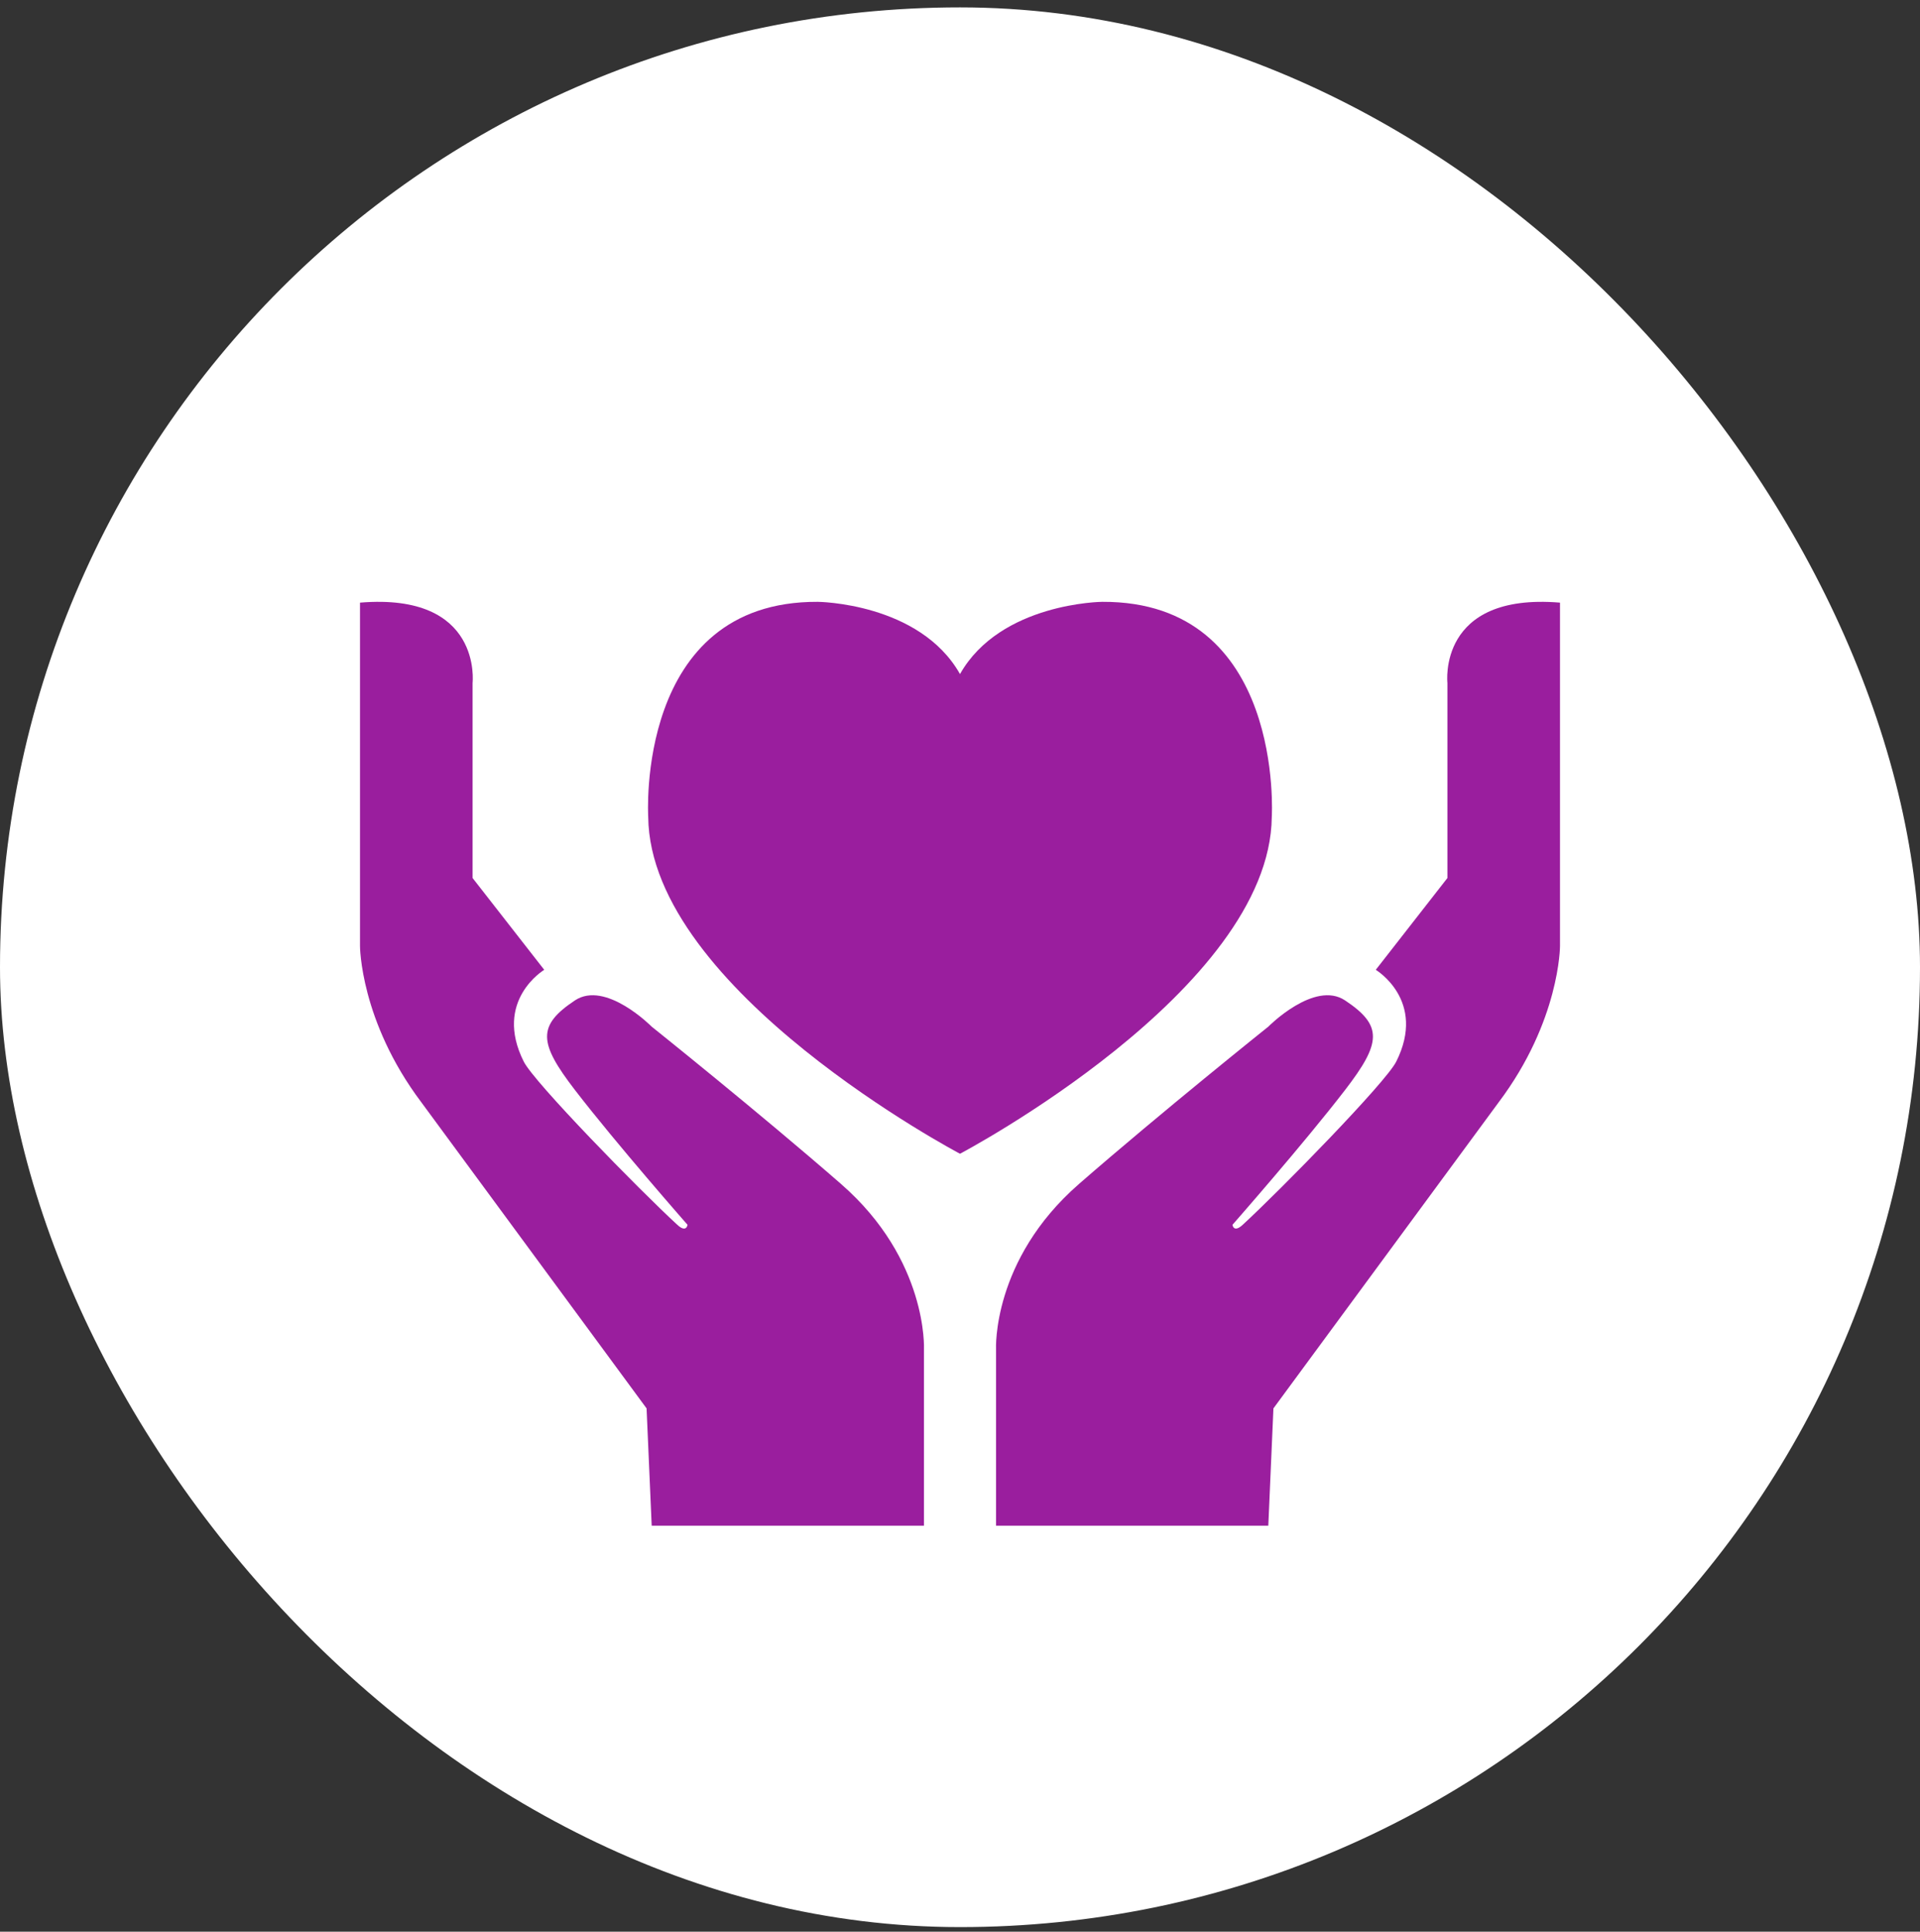
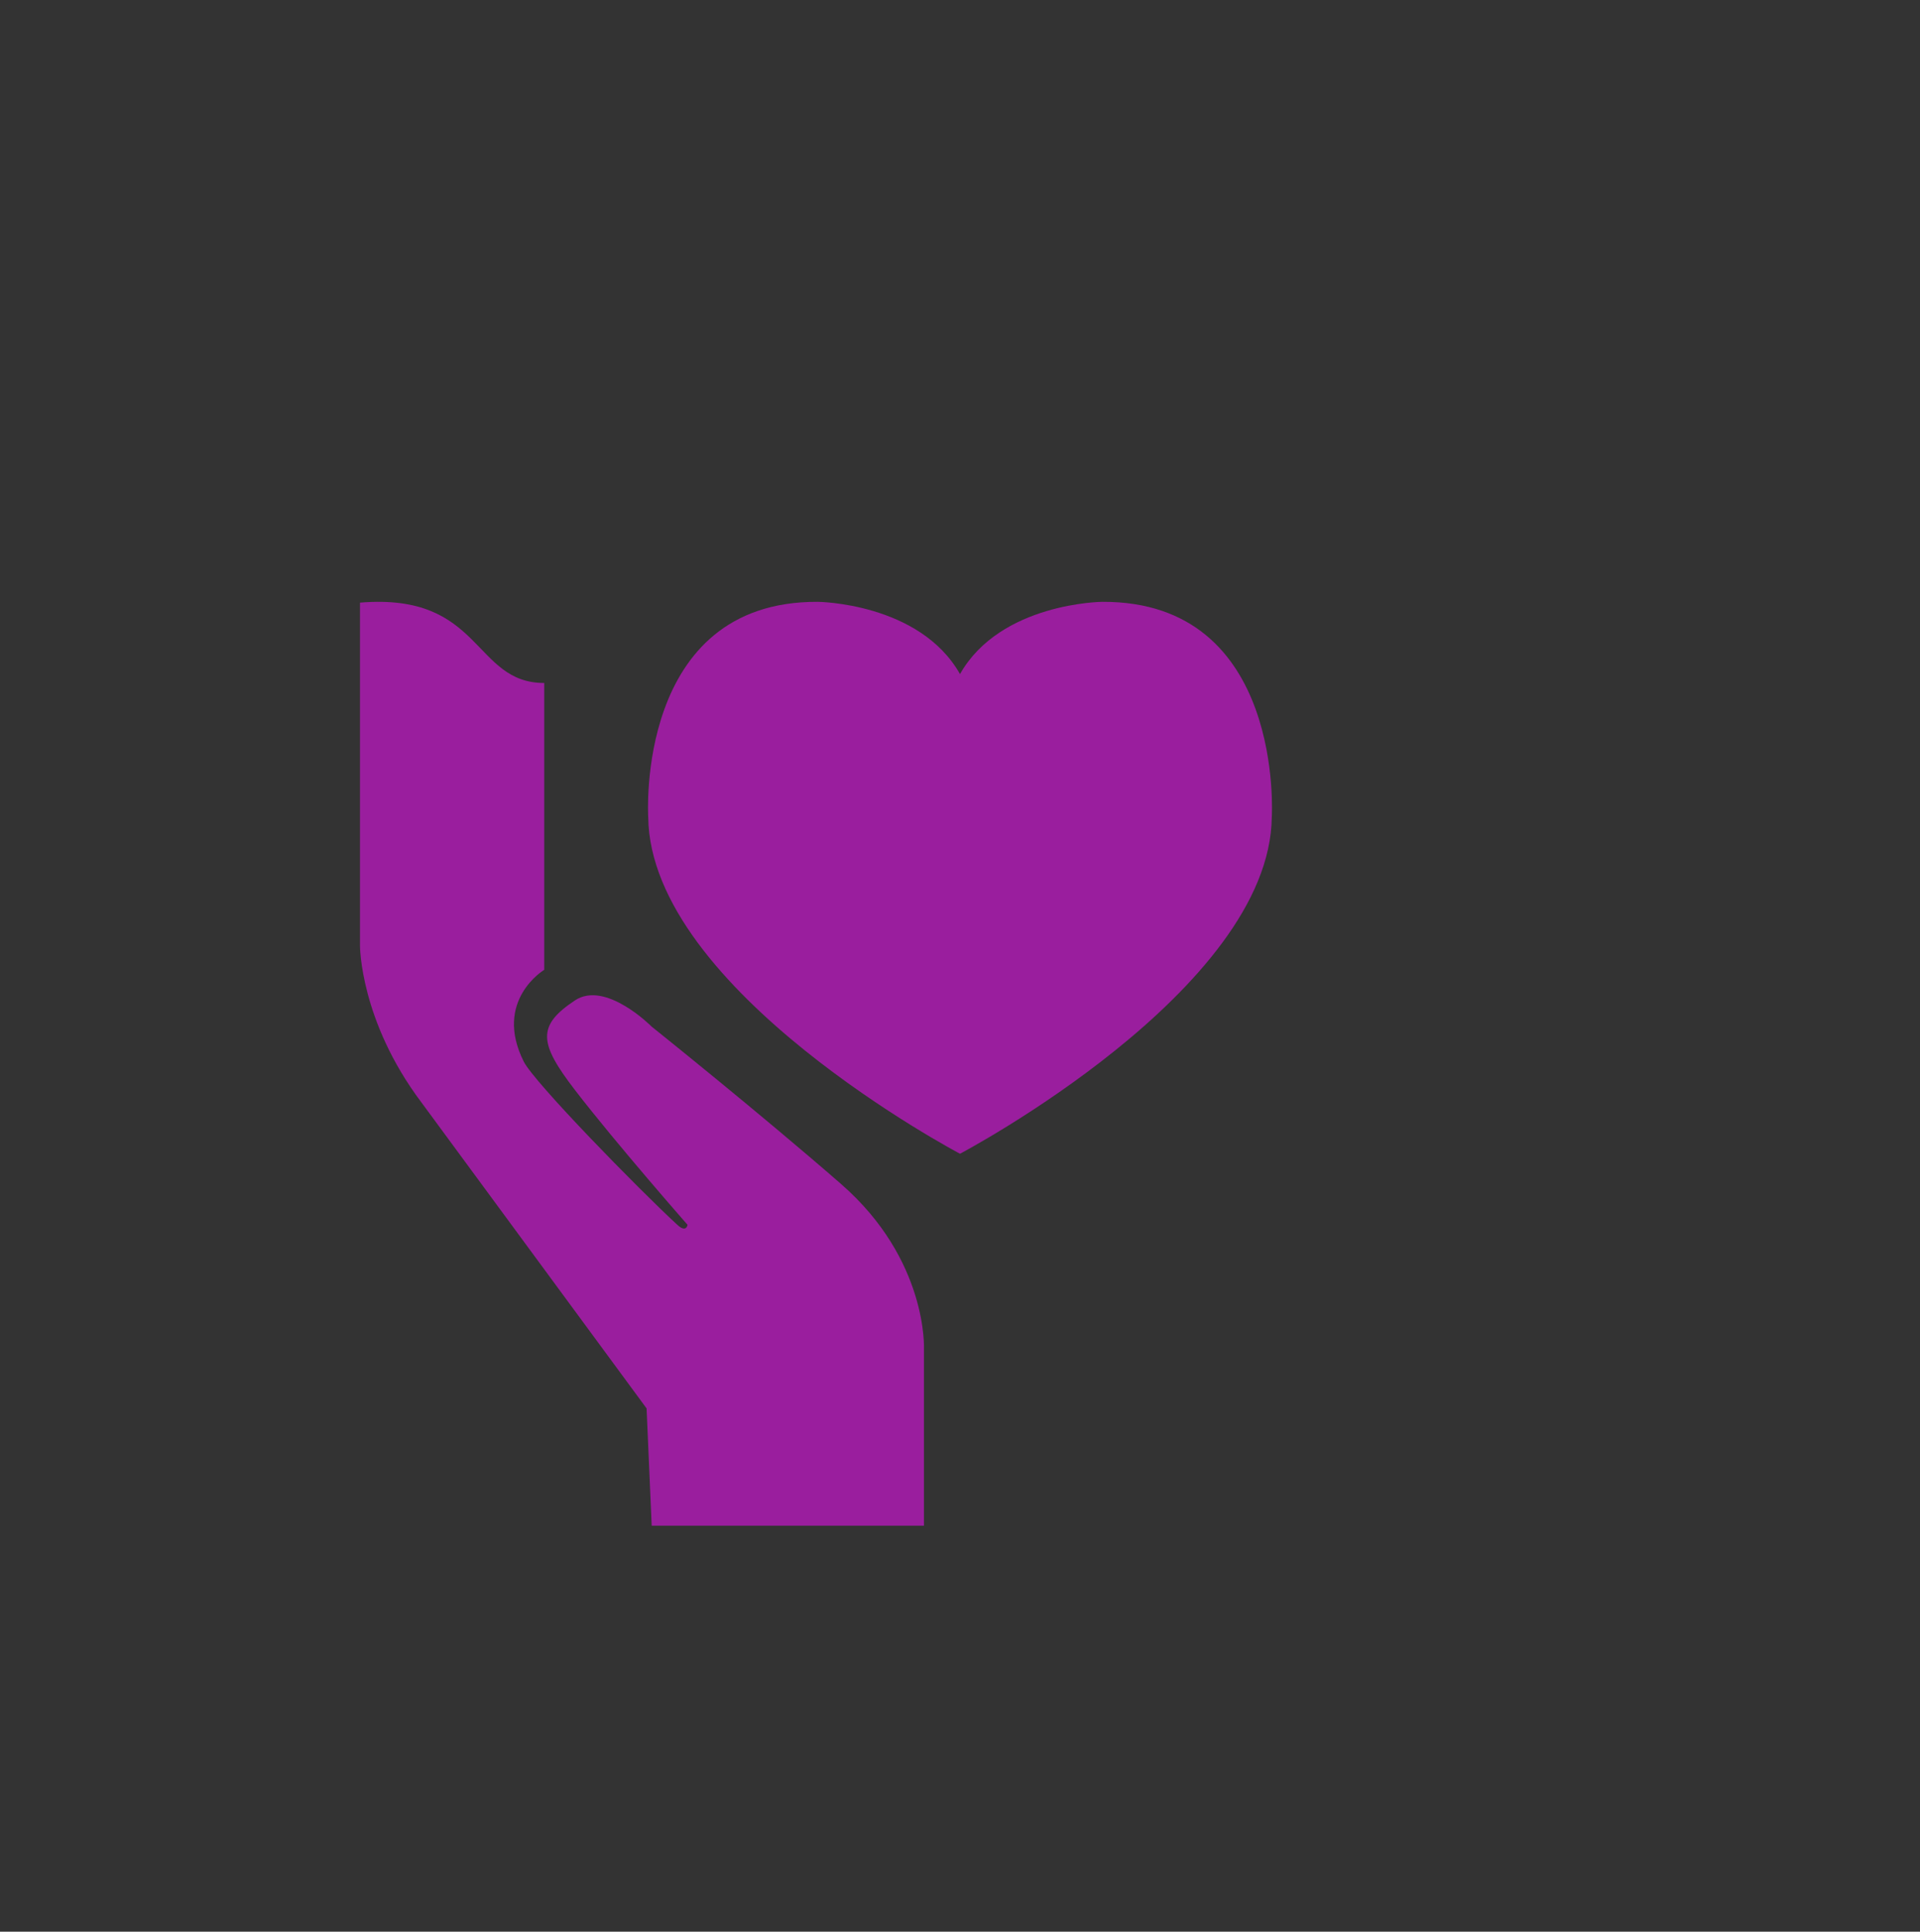
<svg xmlns="http://www.w3.org/2000/svg" width="160" height="161" viewBox="0 0 160 161" fill="none">
  <rect x="0" y="0" width="160" height="161" fill="#333333" stroke="none" />
-   <rect y="0.616" width="160" height="160" rx="80" fill="white" />
-   <path d="M54.308 127.16H76.997V112.449C76.997 112.449 77.35 105.015 70.088 98.682C63.264 92.731 54.308 85.567 54.308 85.567C54.308 85.567 50.47 81.68 47.911 83.38C44.738 85.489 44.895 86.927 47.911 90.847C51.323 95.282 57.294 102.082 57.294 102.082C57.294 102.082 57.206 102.787 56.441 102.082C53.248 99.139 44.521 90.223 43.647 88.481C41.088 83.38 45.353 80.83 45.353 80.83L39.382 73.179V56.924C39.382 56.924 40.235 49.377 30 50.227V78.846C30 78.846 30 85.081 35.118 91.881L53.882 117.384L54.308 127.16Z" fill="#9A1E9E" />
-   <path d="M105.692 127.16H83.003V112.449C83.003 112.449 82.65 105.015 89.912 98.682C96.736 92.731 105.692 85.567 105.692 85.567C105.692 85.567 109.53 81.68 112.089 83.38C115.262 85.489 115.105 86.927 112.089 90.847C108.677 95.282 102.706 102.082 102.706 102.082C102.706 102.082 102.794 102.787 103.559 102.082C106.752 99.139 115.479 90.223 116.353 88.481C118.912 83.38 114.647 80.83 114.647 80.83L120.618 73.179V56.924C120.618 56.924 119.765 49.377 130 50.227V78.846C130 78.846 130 85.081 124.882 91.881L106.118 117.384L105.692 127.16Z" fill="#9A1E9E" />
+   <path d="M54.308 127.16H76.997V112.449C76.997 112.449 77.35 105.015 70.088 98.682C63.264 92.731 54.308 85.567 54.308 85.567C54.308 85.567 50.47 81.68 47.911 83.38C44.738 85.489 44.895 86.927 47.911 90.847C51.323 95.282 57.294 102.082 57.294 102.082C57.294 102.082 57.206 102.787 56.441 102.082C53.248 99.139 44.521 90.223 43.647 88.481C41.088 83.38 45.353 80.83 45.353 80.83V56.924C39.382 56.924 40.235 49.377 30 50.227V78.846C30 78.846 30 85.081 35.118 91.881L53.882 117.384L54.308 127.16Z" fill="#9A1E9E" />
  <path d="M91.857 50.16C91.857 50.16 83.373 50.227 80 56.181C76.627 50.227 68.143 50.16 68.143 50.16C52.913 50.093 54.018 68.09 54.018 68.09C54.173 82.55 80 96.16 80 96.16C80 96.16 105.827 82.55 105.982 68.09C105.982 68.09 107.087 50.093 91.857 50.16Z" fill="#9A1E9E" />
</svg>